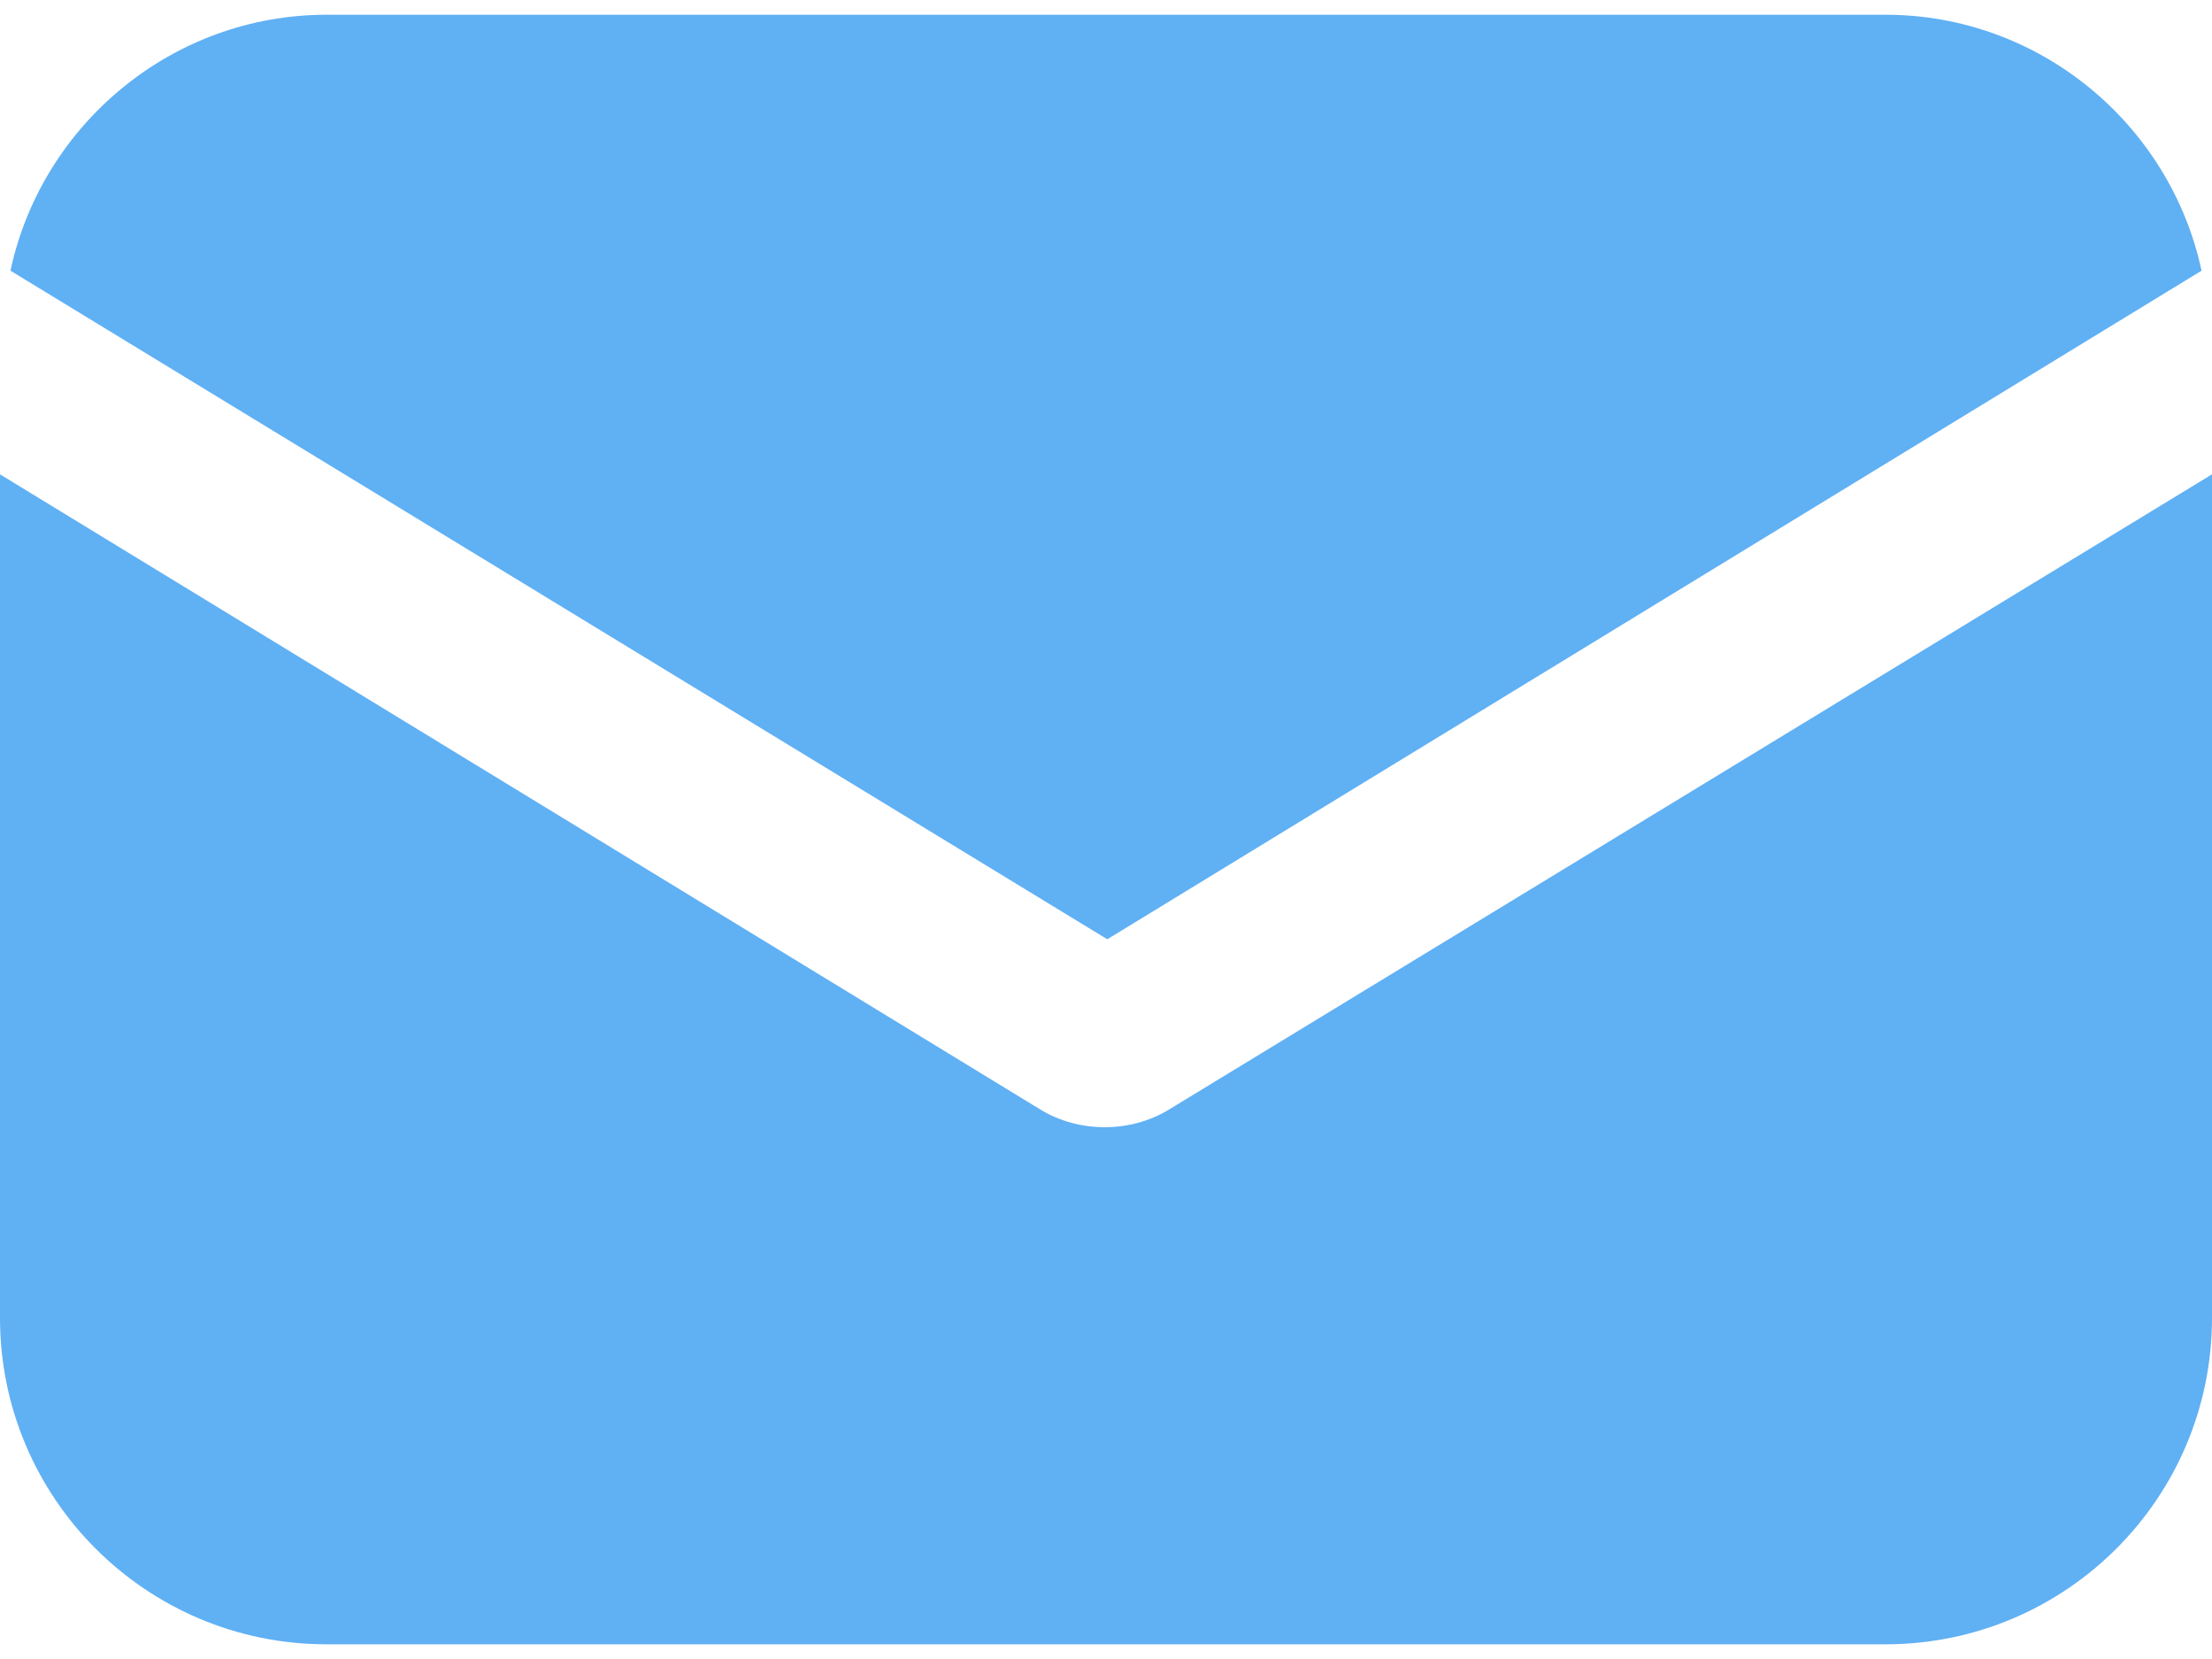
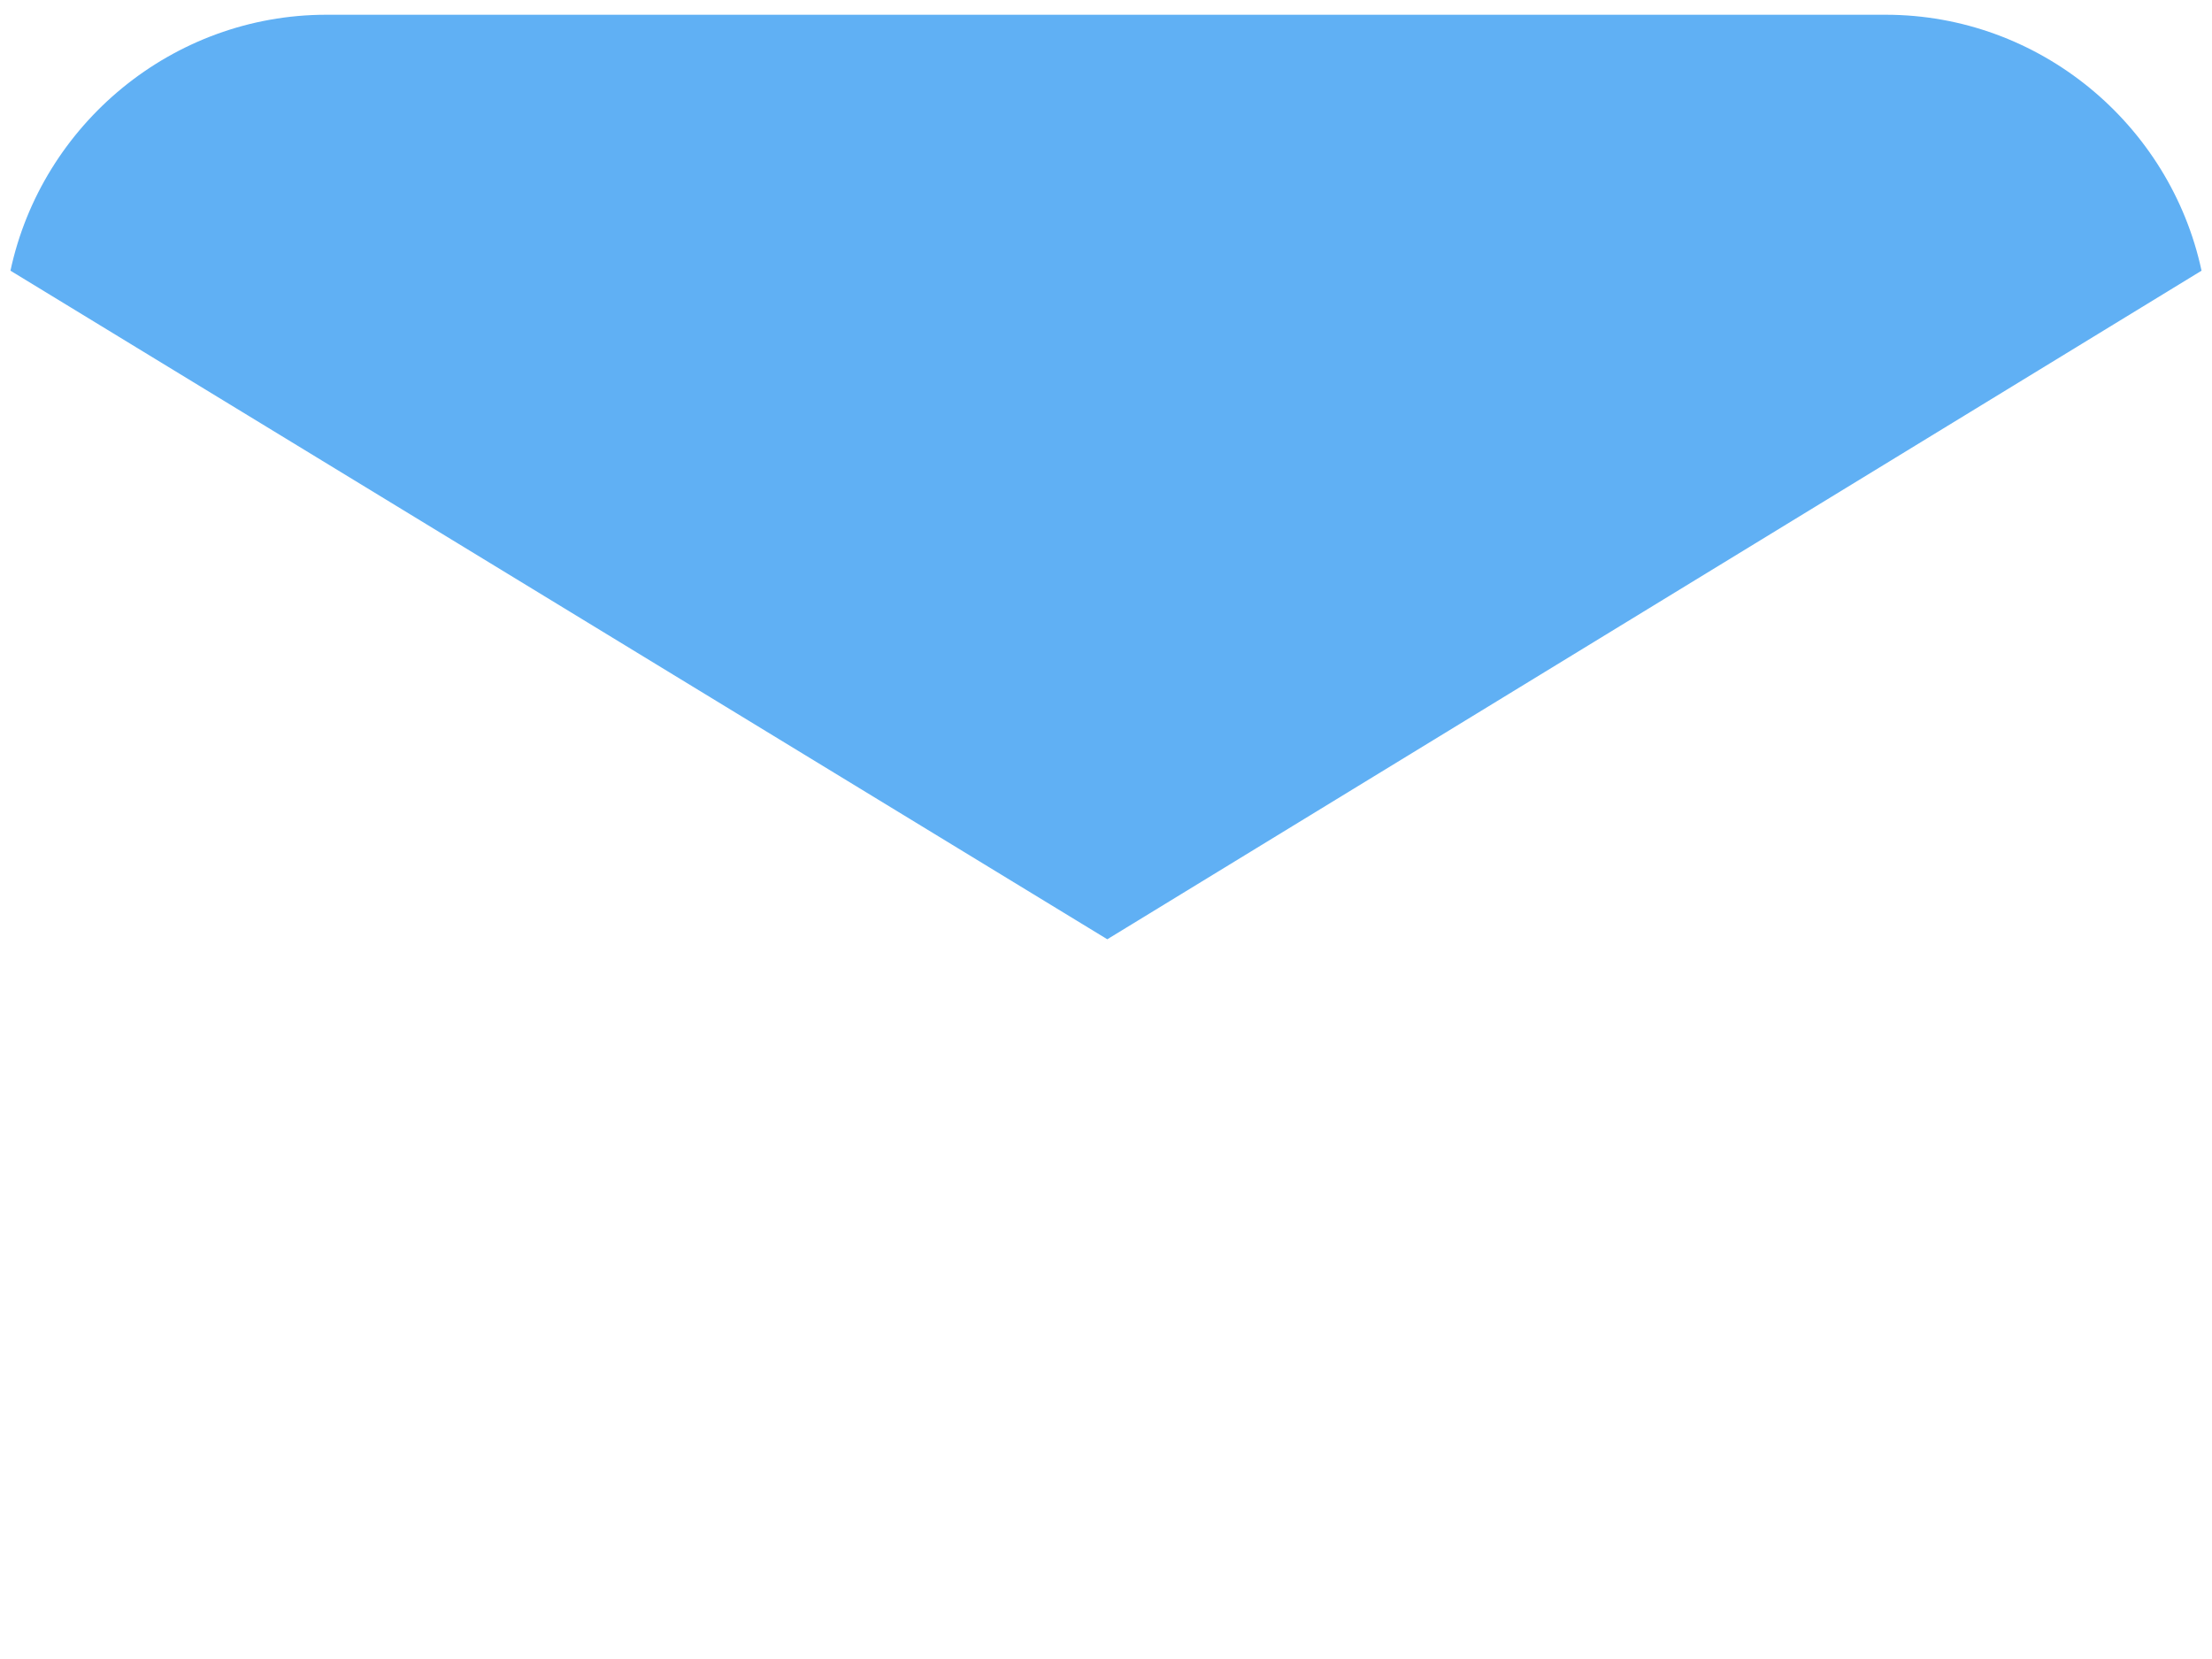
<svg xmlns="http://www.w3.org/2000/svg" width="48" height="36" viewBox="0 0 48 36" fill="none">
-   <path d="M25.388 24.064C24.935 24.347 24.425 24.461 23.972 24.461C23.518 24.461 23.008 24.347 22.555 24.064L0 10.293V28.598C0 32.508 3.174 35.681 7.084 35.681H40.916C44.826 35.681 48 32.508 48 28.598V10.293L25.388 24.064Z" fill="#60B0F4" />
  <path d="M40.916 0.32H7.084C3.74 0.32 0.907 2.7 0.227 5.874L24.028 20.382L47.773 5.874C47.093 2.7 44.26 0.32 40.916 0.32Z" fill="#60B0F4" />
</svg>